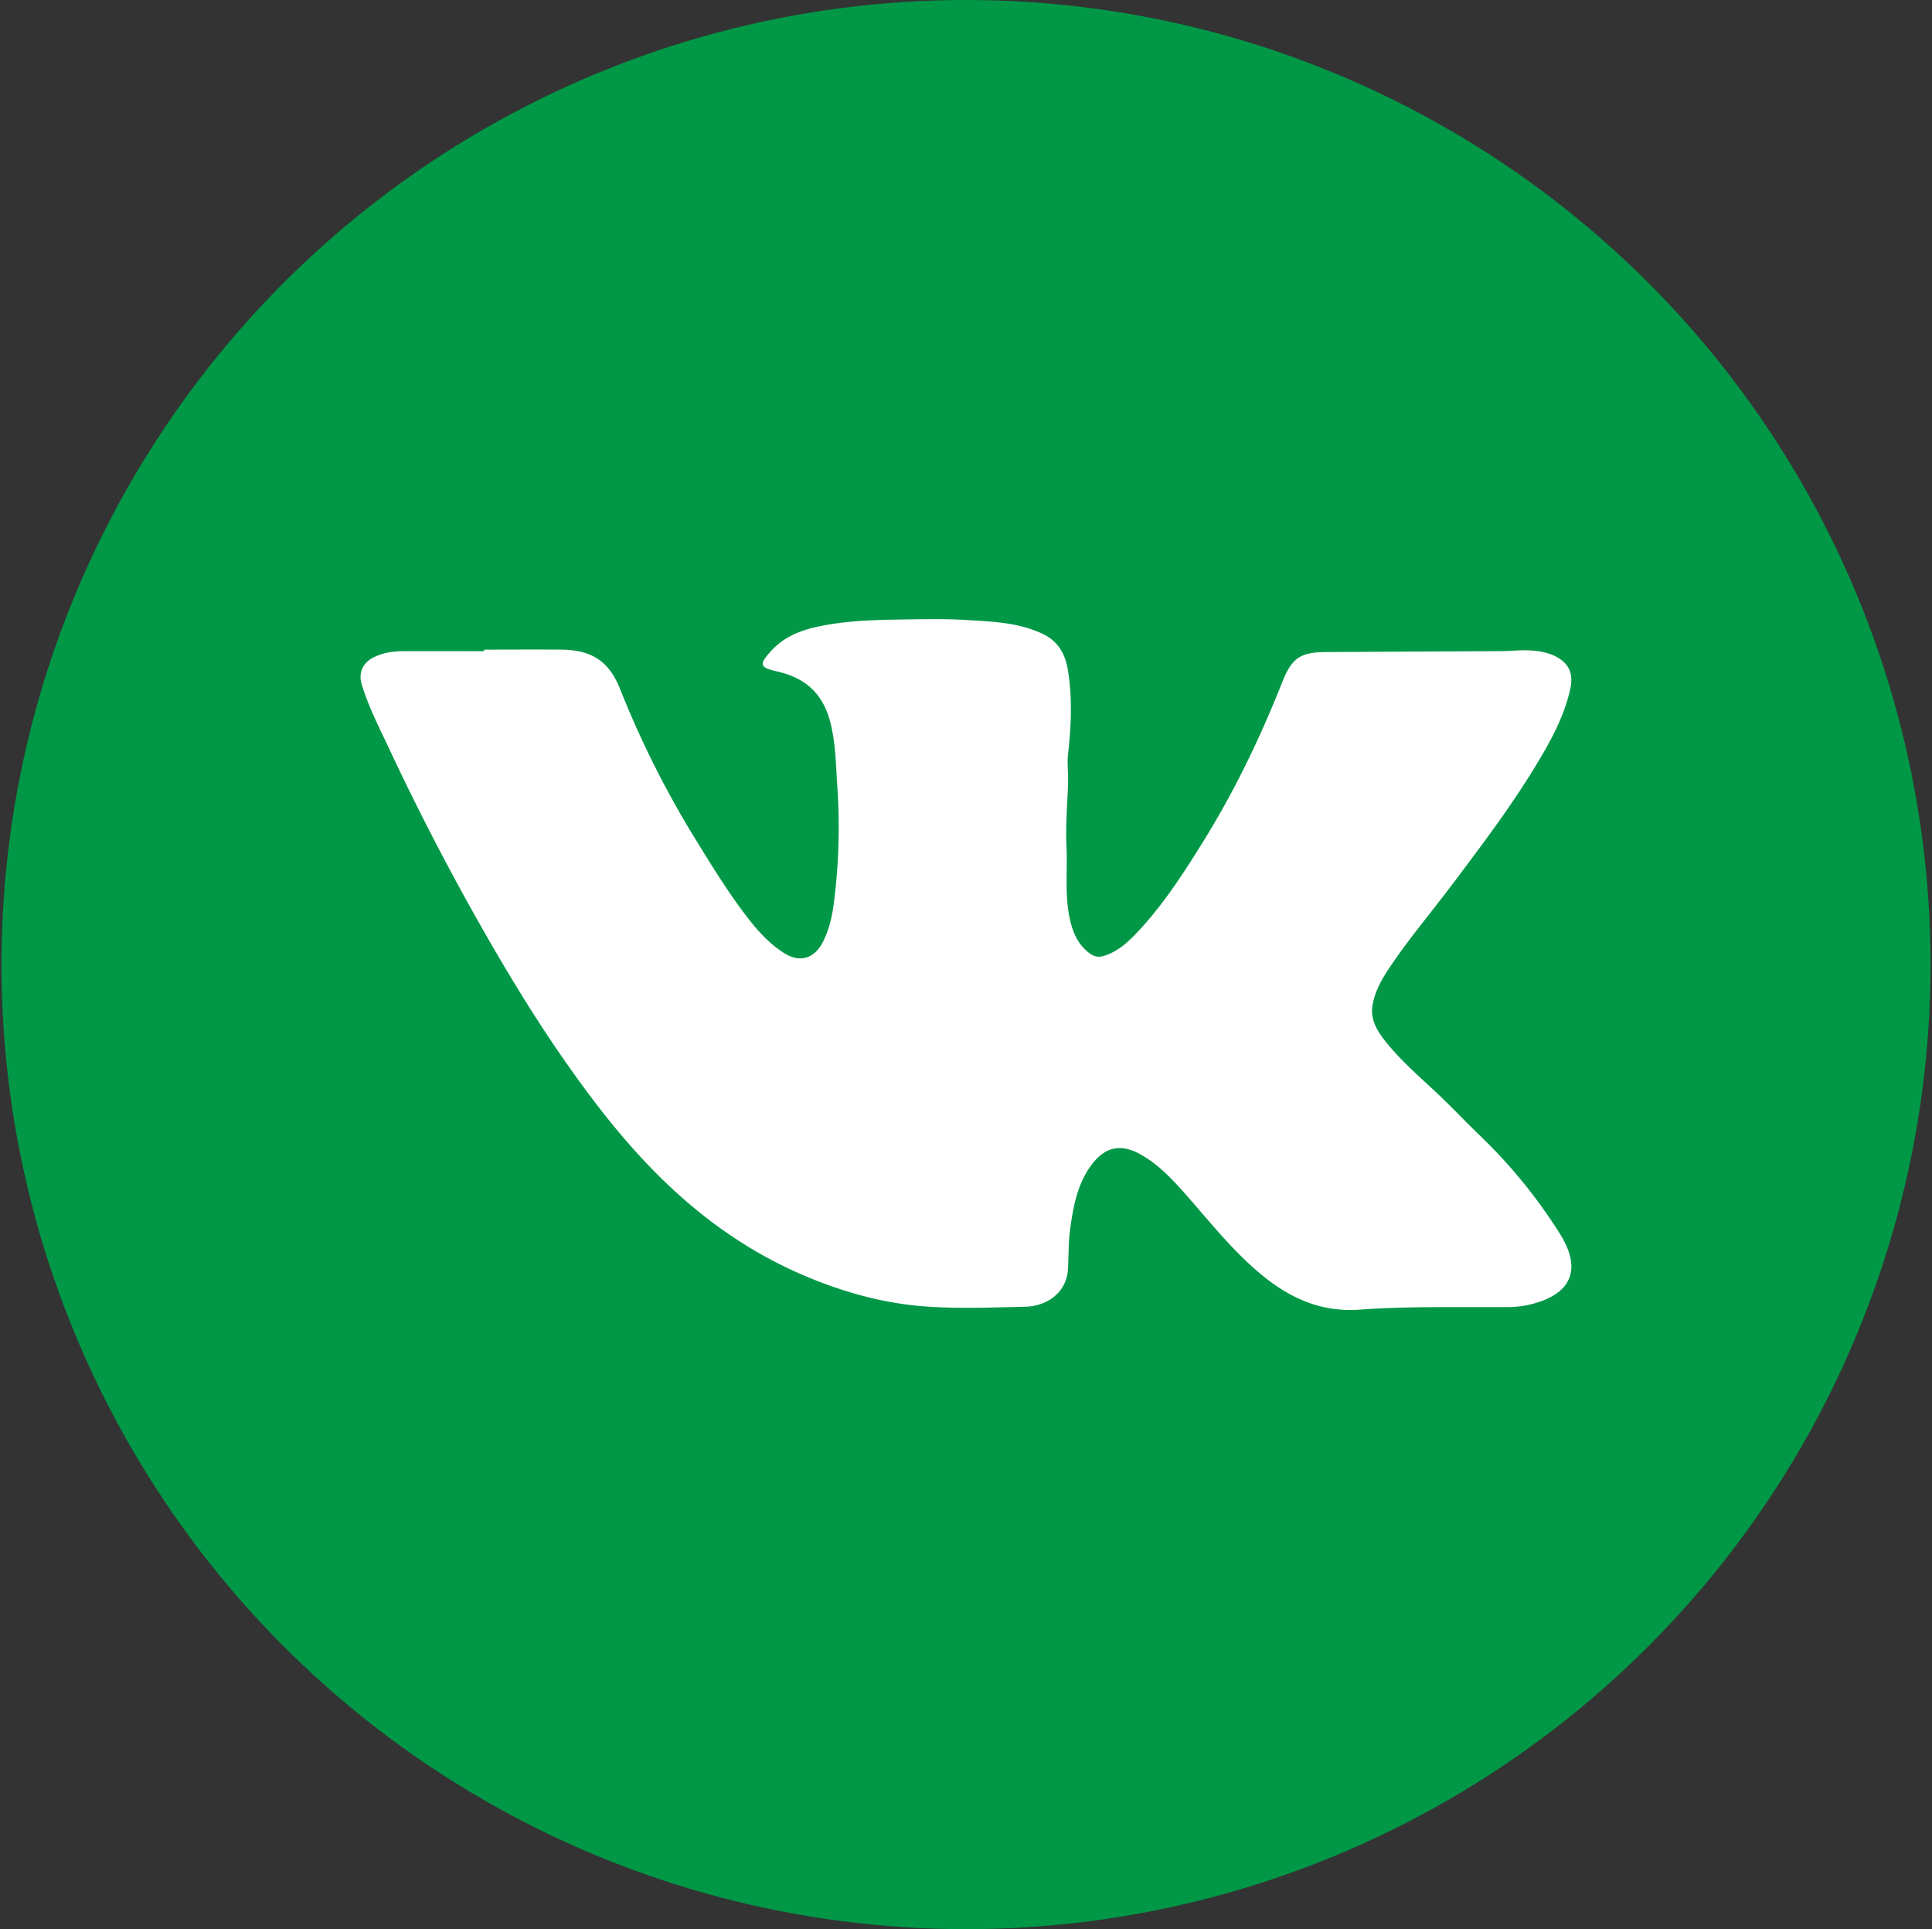
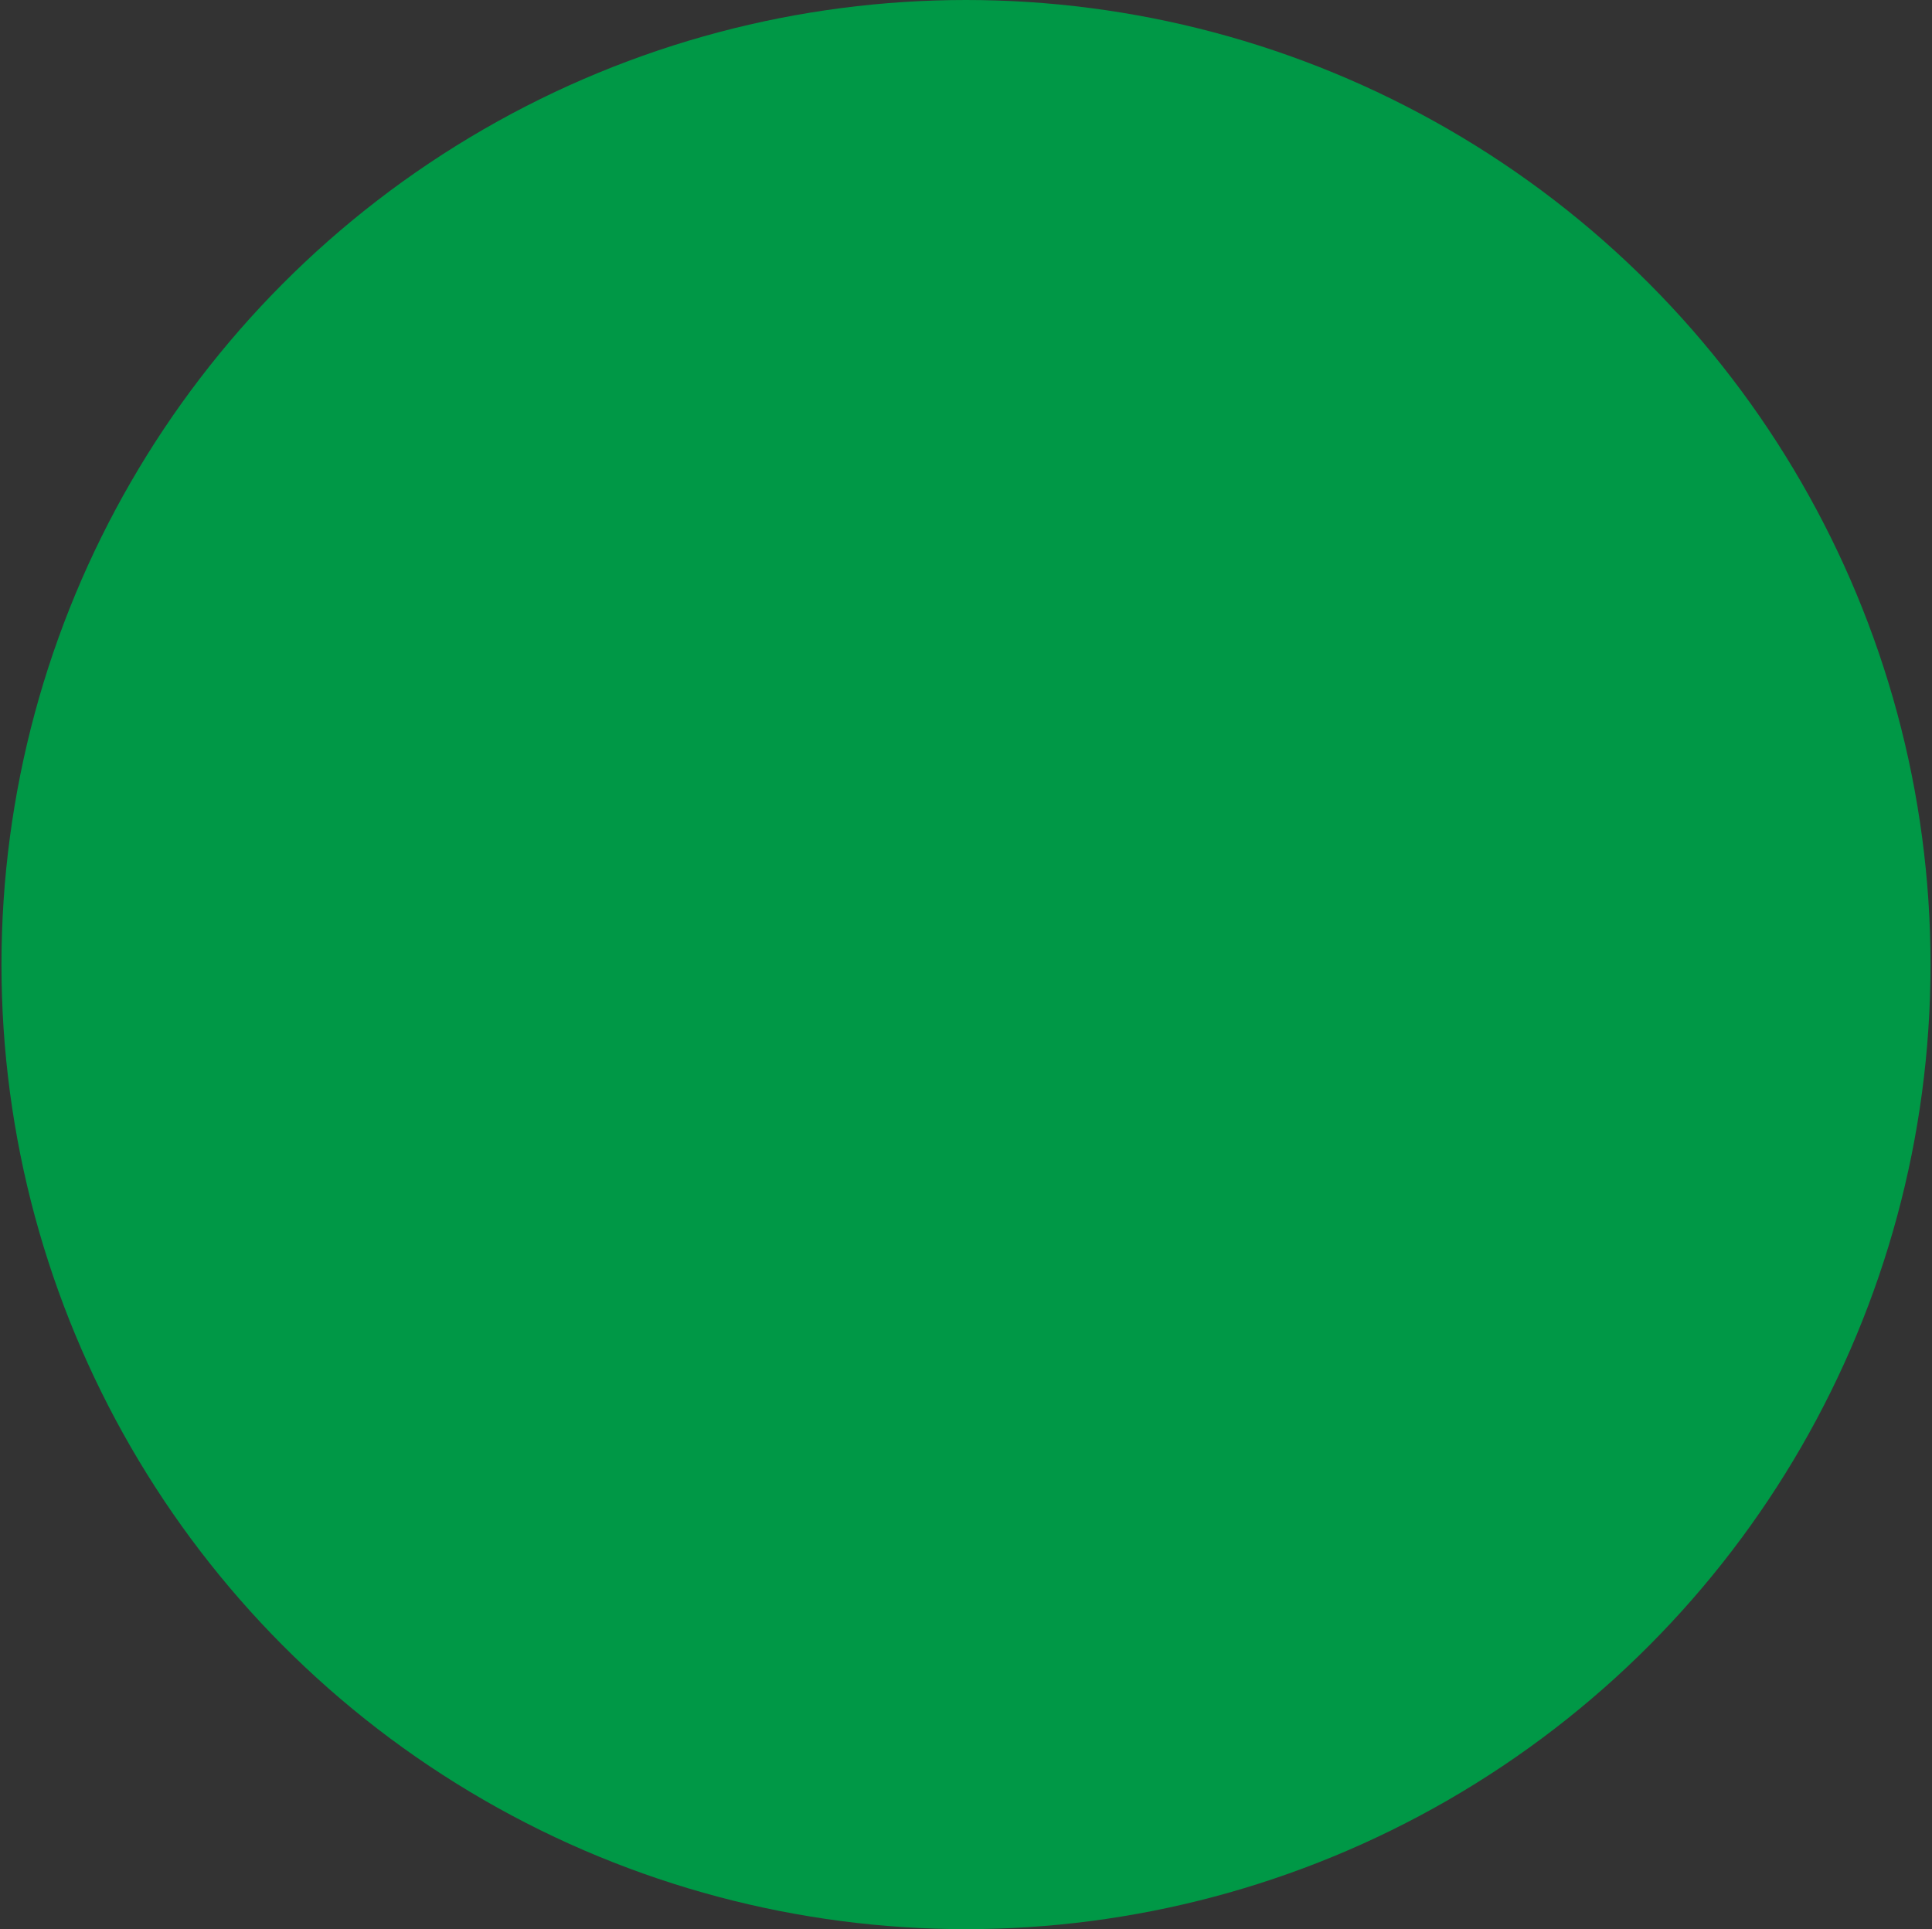
<svg xmlns="http://www.w3.org/2000/svg" id="Слой_1" data-name="Слой 1" viewBox="0 0 1195.58 1193.76">
  <rect x="0" y="0" width="1195.58" height="1193.76" fill="#333333" stroke="none" />
  <defs>
    <style>.cls-1{fill:#009846;}.cls-2{fill:#fff;}</style>
  </defs>
  <circle class="cls-1" cx="597.79" cy="596.88" r="596.88" />
-   <path class="cls-2" d="M299.62,402c15.95,0,31.91-.13,47.86,0,19,.2,29.56,7.45,36.28,24.46a598.79,598.79,0,0,0,47.37,94.09c10.24,16.6,20.44,33.17,32.47,48.54,6,7.73,12.8,14.88,21,20.28,10.33,6.79,19.56,4,25-7.21,3.61-7.41,5.39-15.4,6.43-23.51a366.27,366.27,0,0,0,2.16-71.37c-.88-13.08-1-26.22-4.08-39.23-4-16.7-13.46-27.07-29.73-31.65-1.28-.36-2.56-.72-3.85-1-10.34-2.42-10.88-4.08-3.75-12.16,7.48-8.47,17.23-12.75,28-15.18,16.92-3.81,34.13-4.43,51.35-4.68,14-.21,28.15-.58,42.16.29,16,1,32.15,1.48,47.15,8.66,9.54,4.56,13.78,12.58,15.36,22.1,2.88,17.27,2.13,34.63.16,52-.64,5.62.1,11.38,0,17.08-.32,13.31-1.62,26.65-1,39.91.73,15.15-1.22,30.44,2.14,45.47,1.8,8.11,4.88,15.3,11.65,20.64,3,2.33,5.67,3.08,9.32,2,9.73-3,16.48-10,23-17.09,14.77-16.21,26.61-34.56,38.16-53.12,19.61-31.5,35.62-64.79,49.28-99.26,5.91-14.89,11.16-18.49,27-18.57q53.87-.3,107.71-.56c7.2,0,14.4-1.08,21.62-.18a37.75,37.75,0,0,1,12,3c9.1,4.41,12,10.84,9.86,20.71-4,17.86-12.85,33.47-22.24,48.82-15.47,25.31-33.39,48.94-51.21,72.59C885.17,565.26,871,581.9,859,600.1c-4.56,6.9-8.45,14.24-9.72,22.48-1.17,7.54,2.36,14.32,6.59,19.9,9.62,12.66,21.72,23,33.31,33.88,9,8.42,17.43,17.46,26.3,26a322.14,322.14,0,0,1,50,61.36c13.11,21.06,7.57,36.39-16.33,42.91A58.85,58.85,0,0,1,934,808.8c-30.77.28-61.64-.65-92.27,1.6-28.56,2.09-49.65-10.59-68.94-28.51-14.56-13.53-26.94-29.18-40.13-44-8-9-16.4-17.82-27.25-23.76-14.87-8.14-24.44-1.83-31.68,9.18-7.54,11.44-9.83,24.83-11.61,38.31-1.06,8.13-.73,16.23-1.29,24.32-.88,12.81-11.68,22.32-26.43,22.66-20.7.47-41.5,1.34-62.09-.19-25.52-1.89-50.15-8.74-73.84-18.73-30.51-12.88-57.49-31-81.78-53.43-26.16-24.13-47.85-52-68.07-81.07-19.36-27.85-36.8-56.88-53.46-86.42q-29.35-52.07-54.68-106.19c-6-12.73-12.43-25.32-16.59-38.87-2.15-7,.36-13.23,6.88-16.69,5.84-3.09,12.21-4,18.69-4.06,16.71-.09,33.43,0,50.15,0Z" />
</svg>